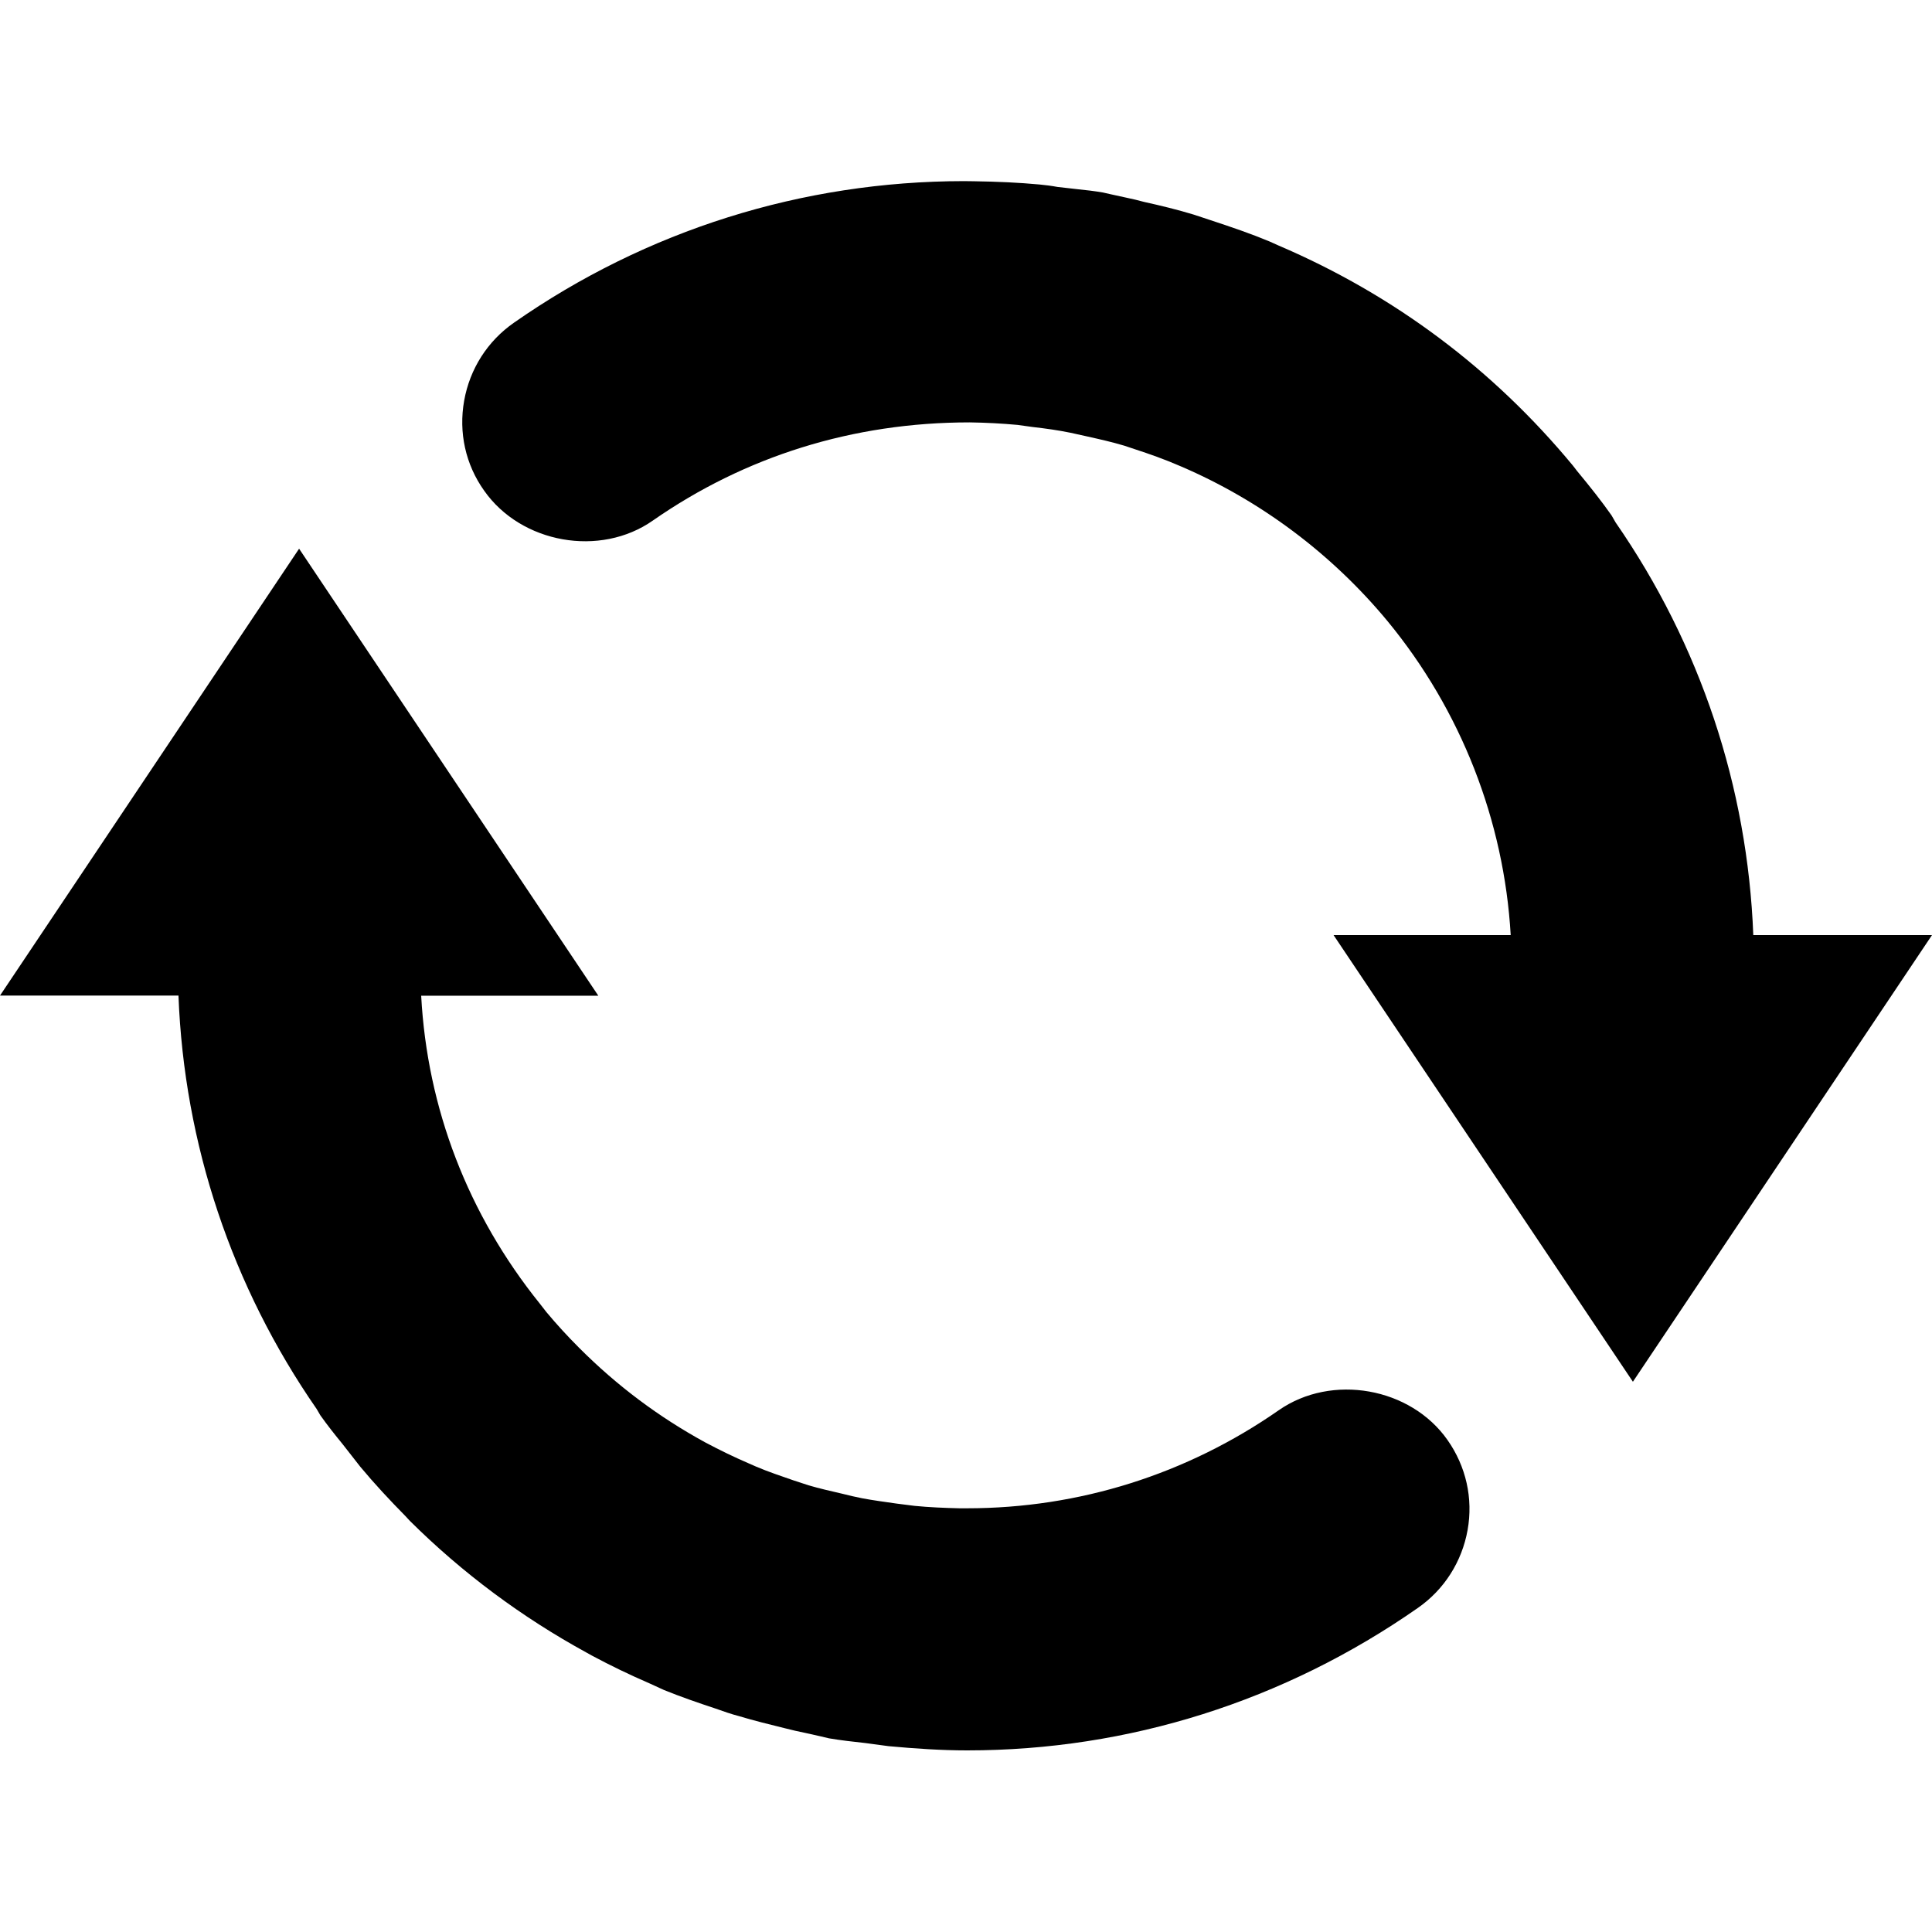
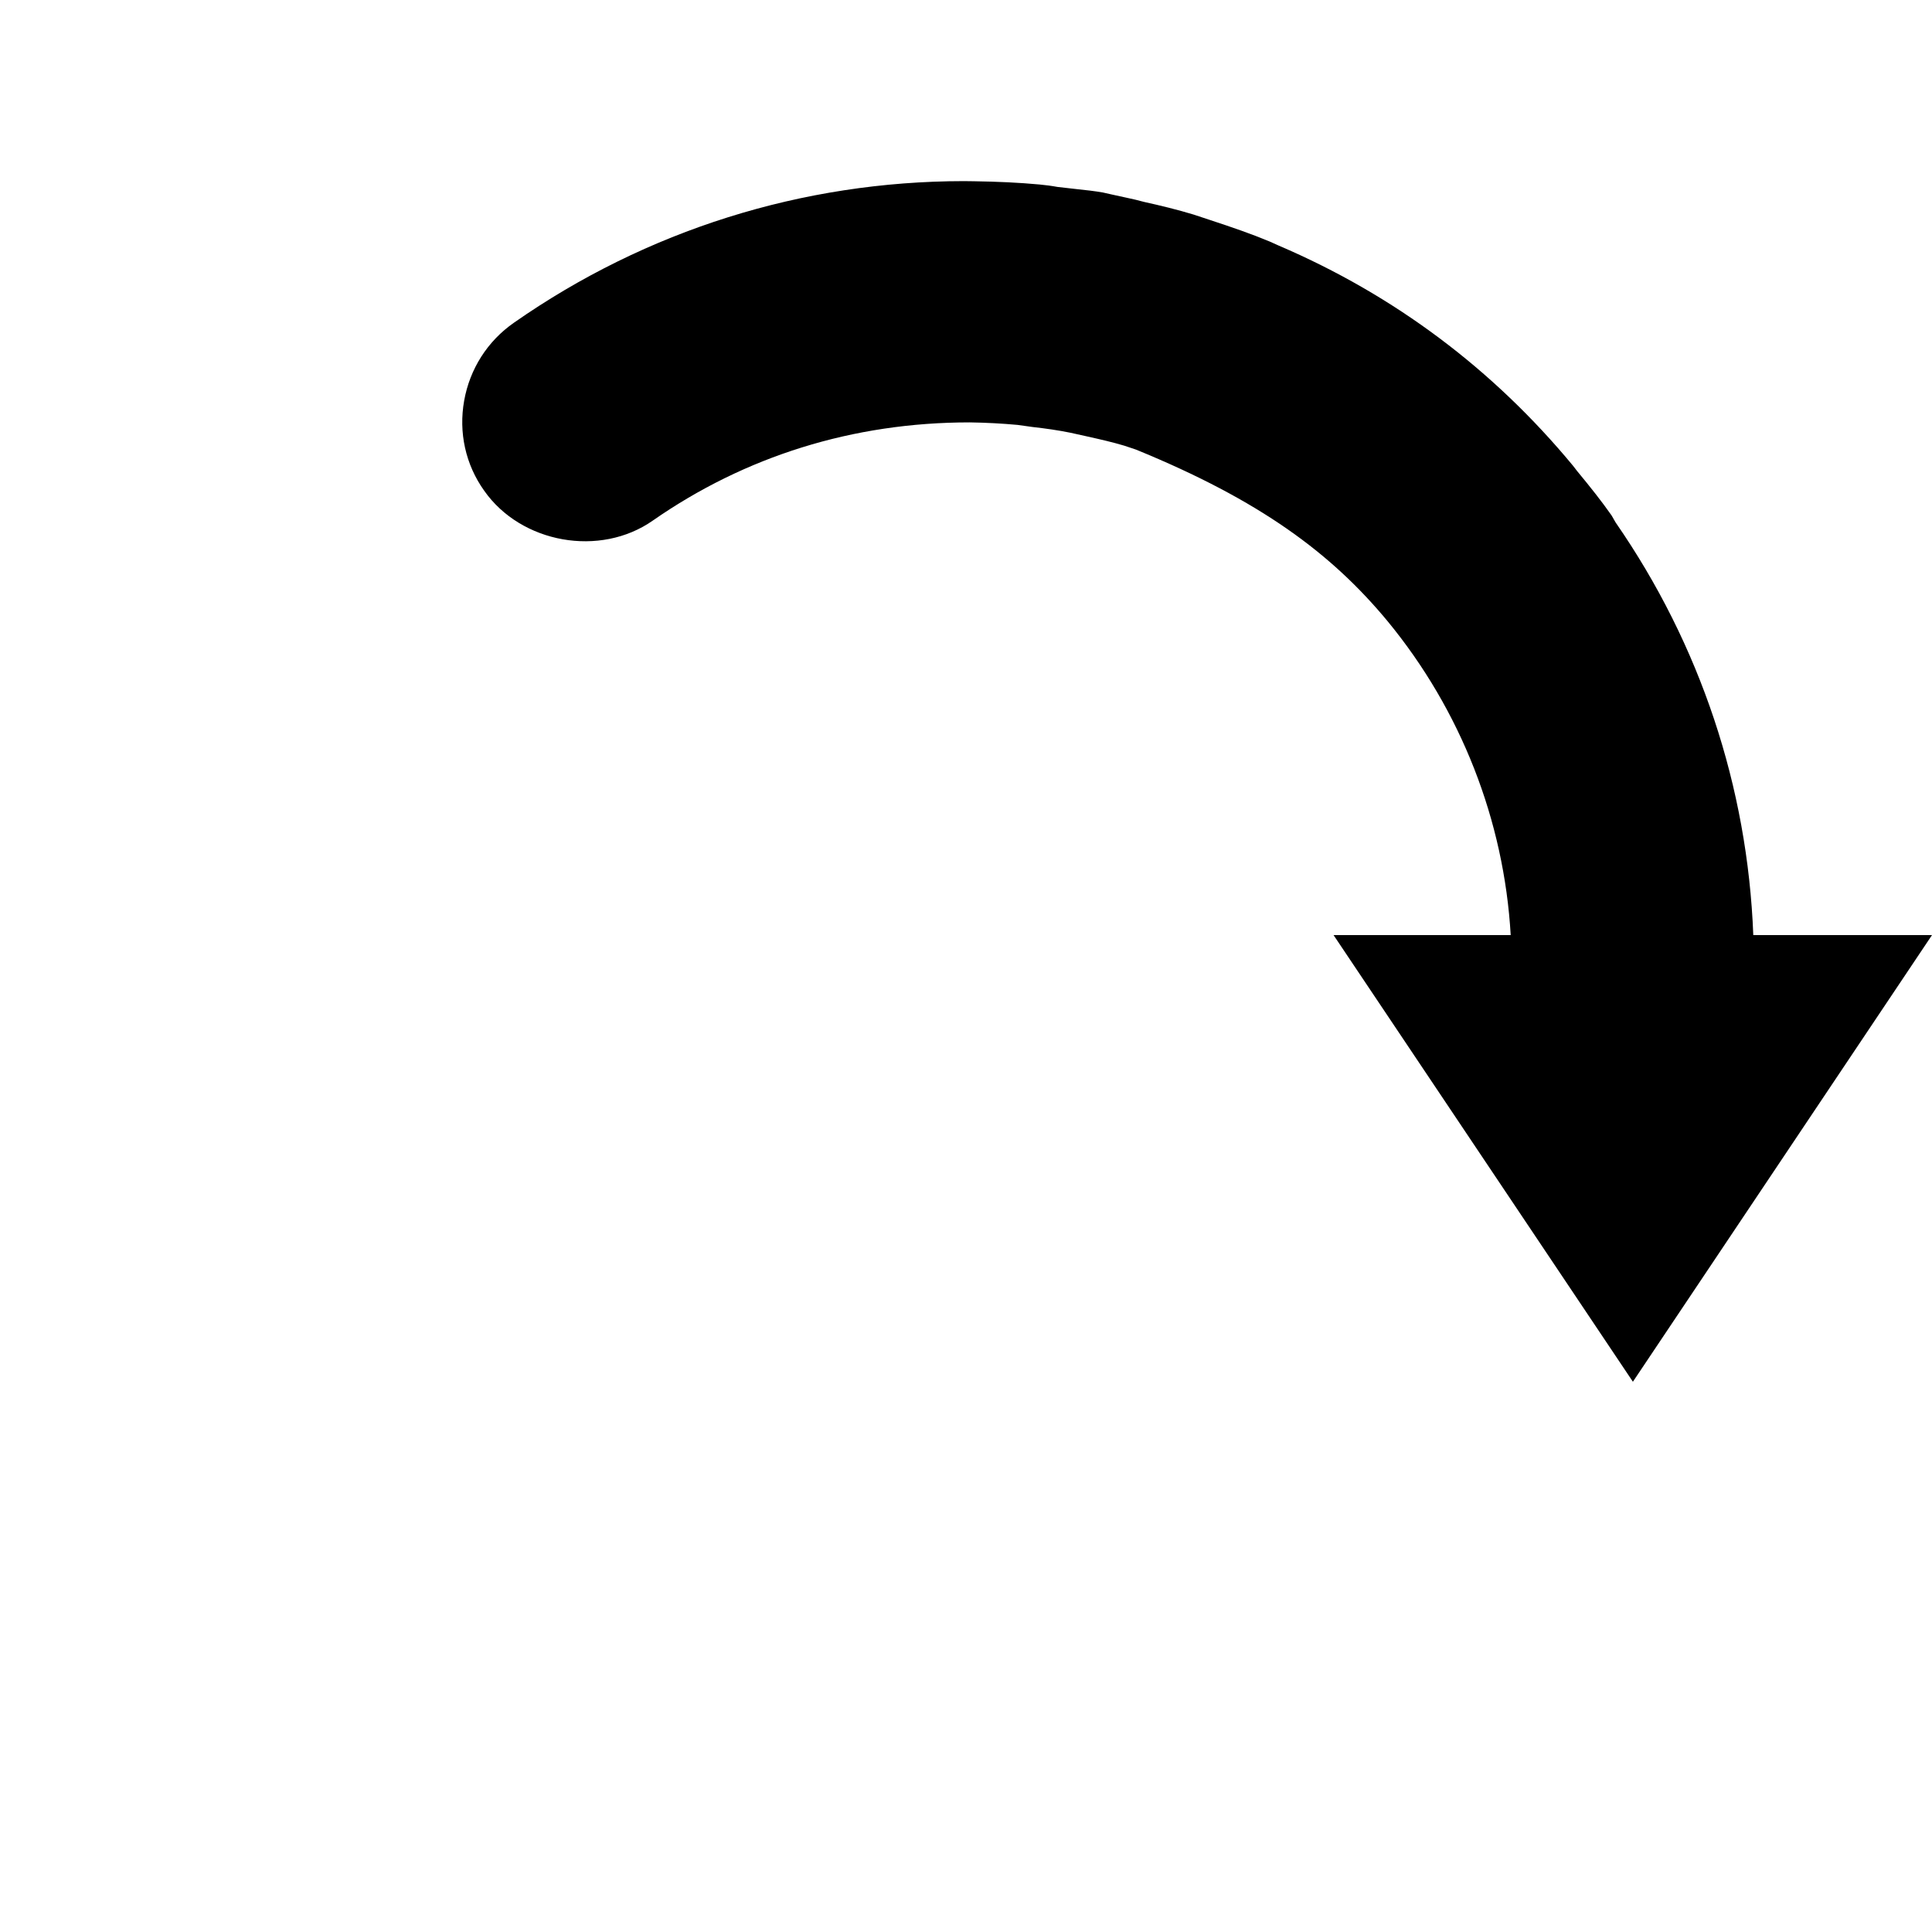
<svg xmlns="http://www.w3.org/2000/svg" width="16" height="16" viewBox="0 0 16 16" fill="none">
-   <path fill-rule="evenodd" clip-rule="evenodd" d="M10.59 11.679C9.829 12.209 8.937 12.491 8.009 12.491H7.945C7.821 12.488 7.697 12.483 7.575 12.471L7.425 12.452C7.329 12.438 7.235 12.426 7.14 12.408C7.086 12.397 7.035 12.386 6.969 12.369C6.878 12.348 6.786 12.327 6.697 12.301L6.569 12.259C6.466 12.223 6.363 12.189 6.262 12.146L6.196 12.117C6.08 12.067 5.964 12.011 5.838 11.944C5.46 11.737 5.113 11.48 4.795 11.161C4.701 11.067 4.61 10.968 4.525 10.866L4.472 10.798C3.876 10.058 3.538 9.18 3.488 8.246H4.955L2.477 4.544L0 8.245H1.478C1.525 9.474 1.92 10.655 2.622 11.668L2.653 11.721C2.711 11.803 2.773 11.881 2.836 11.958L2.983 12.146C3.102 12.289 3.228 12.424 3.358 12.556L3.394 12.595C3.828 13.026 4.321 13.393 4.859 13.687L4.904 13.712C5.059 13.795 5.217 13.871 5.381 13.942L5.499 13.996C5.637 14.052 5.779 14.101 5.927 14.15C5.992 14.173 6.057 14.196 6.123 14.213C6.247 14.251 6.375 14.281 6.506 14.314L6.584 14.333C6.642 14.346 6.699 14.357 6.793 14.379C6.817 14.385 6.842 14.391 6.865 14.396C6.965 14.413 7.065 14.424 7.165 14.435L7.359 14.461C7.577 14.481 7.794 14.496 8.01 14.496C9.346 14.496 10.636 14.088 11.741 13.317C11.961 13.164 12.107 12.933 12.154 12.671C12.201 12.409 12.141 12.144 11.988 11.926C11.683 11.49 11.029 11.373 10.59 11.679Z" fill="black" />
-   <path fill-rule="evenodd" clip-rule="evenodd" d="M14.52 7.744C14.473 6.517 14.08 5.338 13.38 4.327L13.346 4.268C13.263 4.15 13.175 4.039 13.061 3.901L13.027 3.857C12.366 3.058 11.546 2.443 10.59 2.034L10.512 1.999C10.363 1.937 10.207 1.883 10.012 1.819L9.885 1.777C9.75 1.736 9.614 1.703 9.474 1.672L9.404 1.654C9.352 1.643 9.299 1.63 9.204 1.61L9.133 1.594C9.063 1.582 8.993 1.574 8.924 1.567L8.757 1.548C8.709 1.539 8.661 1.533 8.61 1.528C8.437 1.512 8.265 1.504 8.064 1.501L7.982 1.5C6.645 1.501 5.354 1.906 4.257 2.672C4.037 2.825 3.891 3.055 3.844 3.318C3.797 3.581 3.855 3.847 4.01 4.064C4.316 4.5 4.97 4.618 5.408 4.31C6.17 3.78 7.061 3.498 8.031 3.498C8.165 3.5 8.299 3.507 8.428 3.519L8.55 3.536C8.657 3.548 8.764 3.563 8.866 3.584L9.006 3.615C9.109 3.638 9.211 3.661 9.311 3.691L9.407 3.723C9.522 3.761 9.636 3.8 9.779 3.862C10.437 4.144 11.027 4.584 11.491 5.144C12.099 5.882 12.456 6.796 12.511 7.744H11.044L13.523 11.443L16 7.744H14.52Z" fill="black" />
+   <path fill-rule="evenodd" clip-rule="evenodd" d="M14.52 7.744C14.473 6.517 14.08 5.338 13.38 4.327L13.346 4.268C13.263 4.15 13.175 4.039 13.061 3.901L13.027 3.857C12.366 3.058 11.546 2.443 10.59 2.034L10.512 1.999C10.363 1.937 10.207 1.883 10.012 1.819L9.885 1.777C9.75 1.736 9.614 1.703 9.474 1.672L9.404 1.654C9.352 1.643 9.299 1.63 9.204 1.61L9.133 1.594C9.063 1.582 8.993 1.574 8.924 1.567L8.757 1.548C8.709 1.539 8.661 1.533 8.61 1.528C8.437 1.512 8.265 1.504 8.064 1.501L7.982 1.5C6.645 1.501 5.354 1.906 4.257 2.672C4.037 2.825 3.891 3.055 3.844 3.318C3.797 3.581 3.855 3.847 4.01 4.064C4.316 4.5 4.97 4.618 5.408 4.31C6.17 3.78 7.061 3.498 8.031 3.498C8.165 3.5 8.299 3.507 8.428 3.519L8.55 3.536C8.657 3.548 8.764 3.563 8.866 3.584L9.006 3.615C9.109 3.638 9.211 3.661 9.311 3.691L9.407 3.723C10.437 4.144 11.027 4.584 11.491 5.144C12.099 5.882 12.456 6.796 12.511 7.744H11.044L13.523 11.443L16 7.744H14.52Z" fill="black" />
</svg>